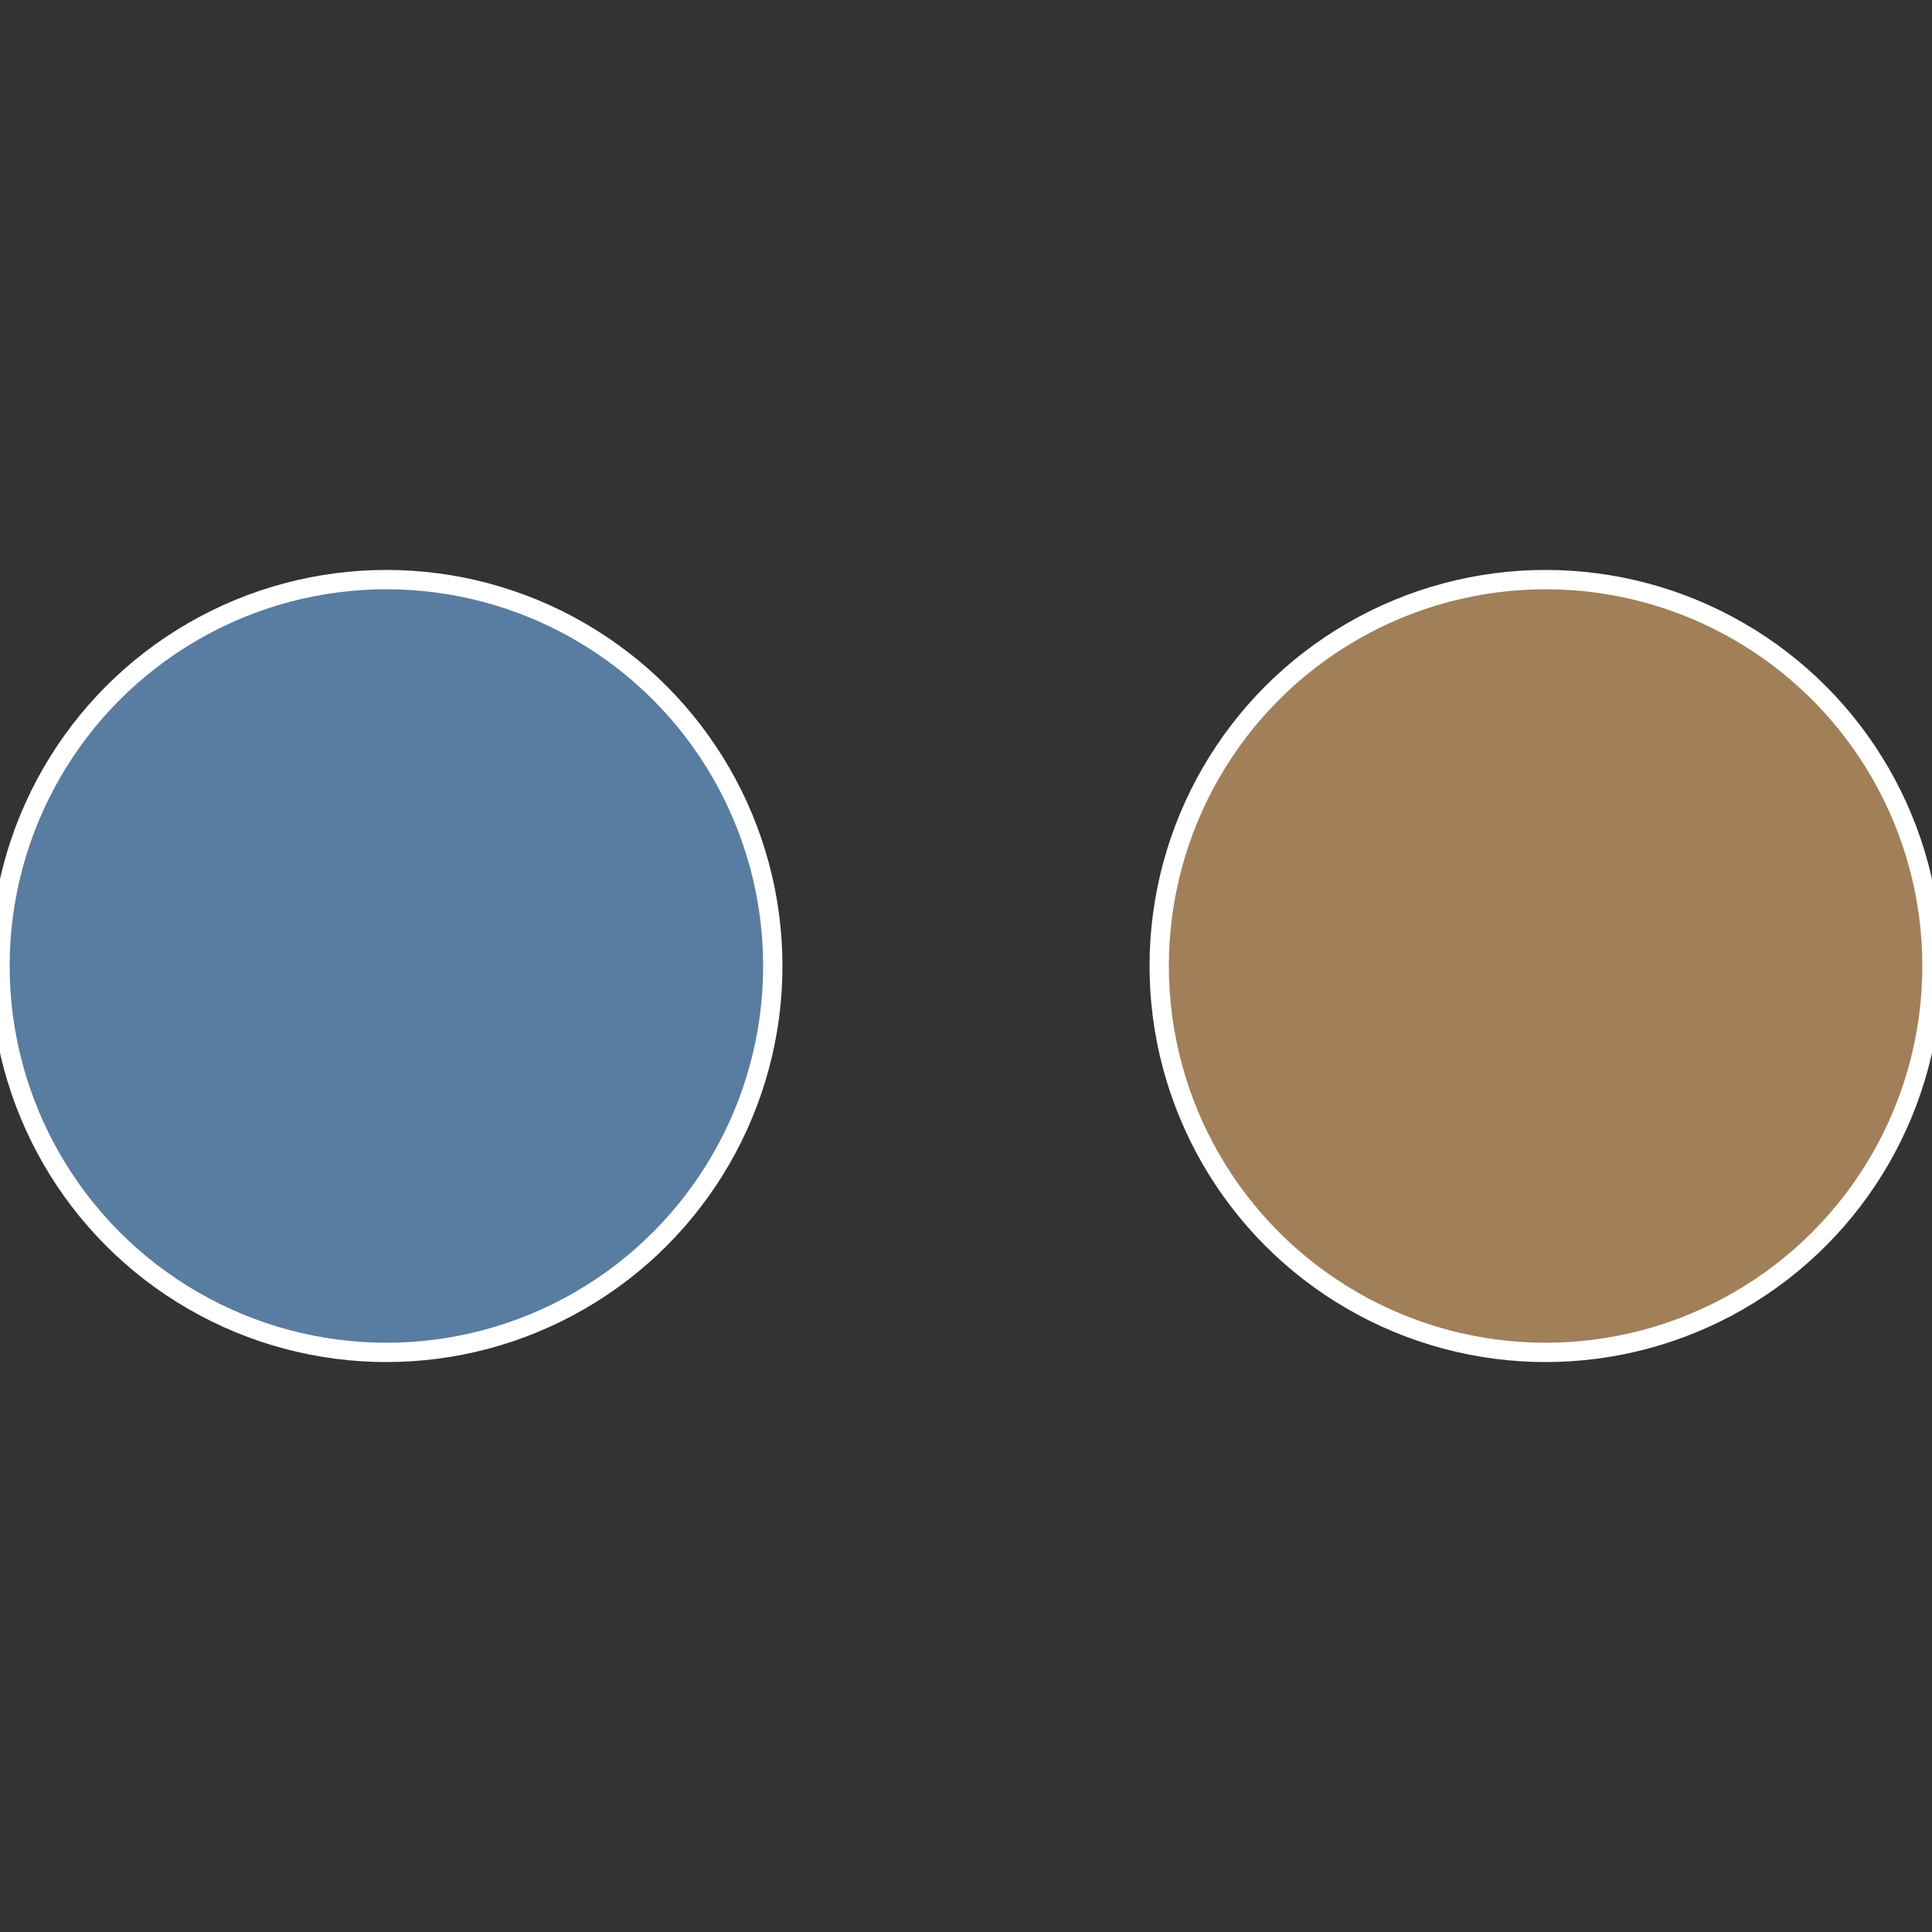
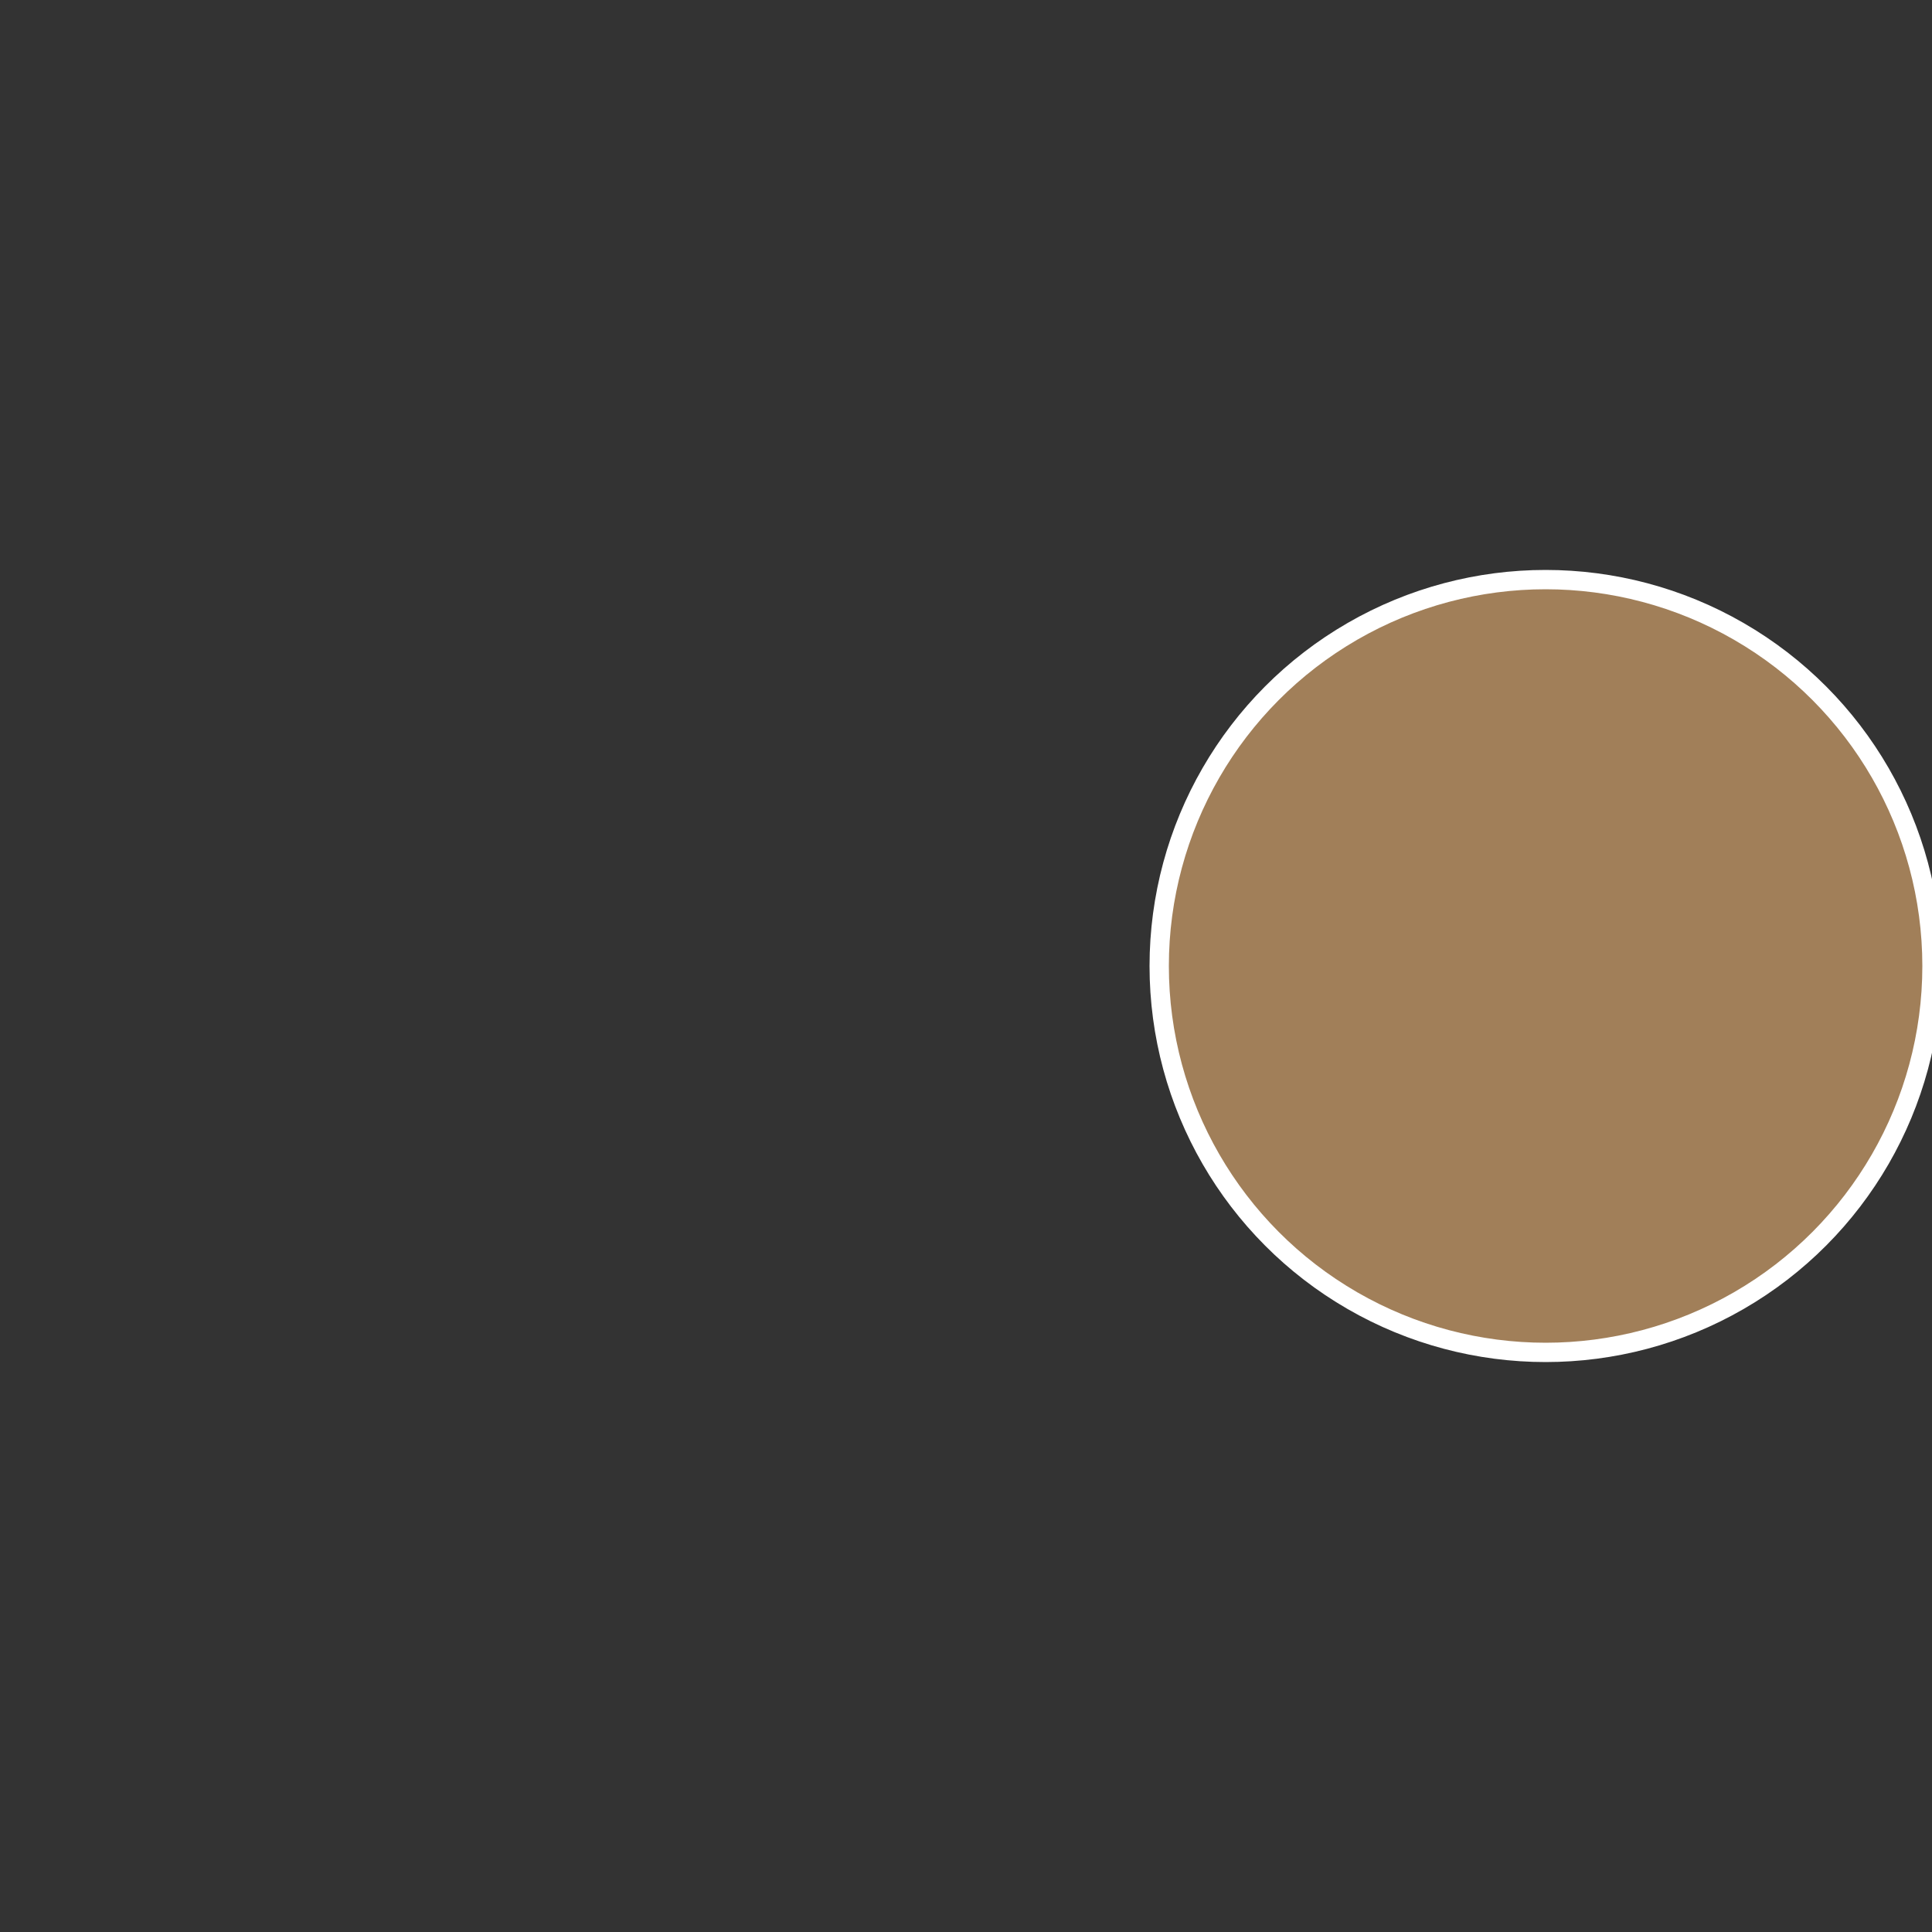
<svg xmlns="http://www.w3.org/2000/svg" width="500" height="500" viewBox="-1 -1 2 2">
  <rect x="-1" y="-1" width="2" height="2" fill="#333333" stroke="none" />
  <circle cx="0.6" cy="0" r="0.4" fill="#a17f59" stroke="#fff" stroke-width="1%" />
-   <circle cx="-0.6" cy="7.3478807948841E-17" r="0.4" fill="#597ca1" stroke="#fff" stroke-width="1%" />
</svg>